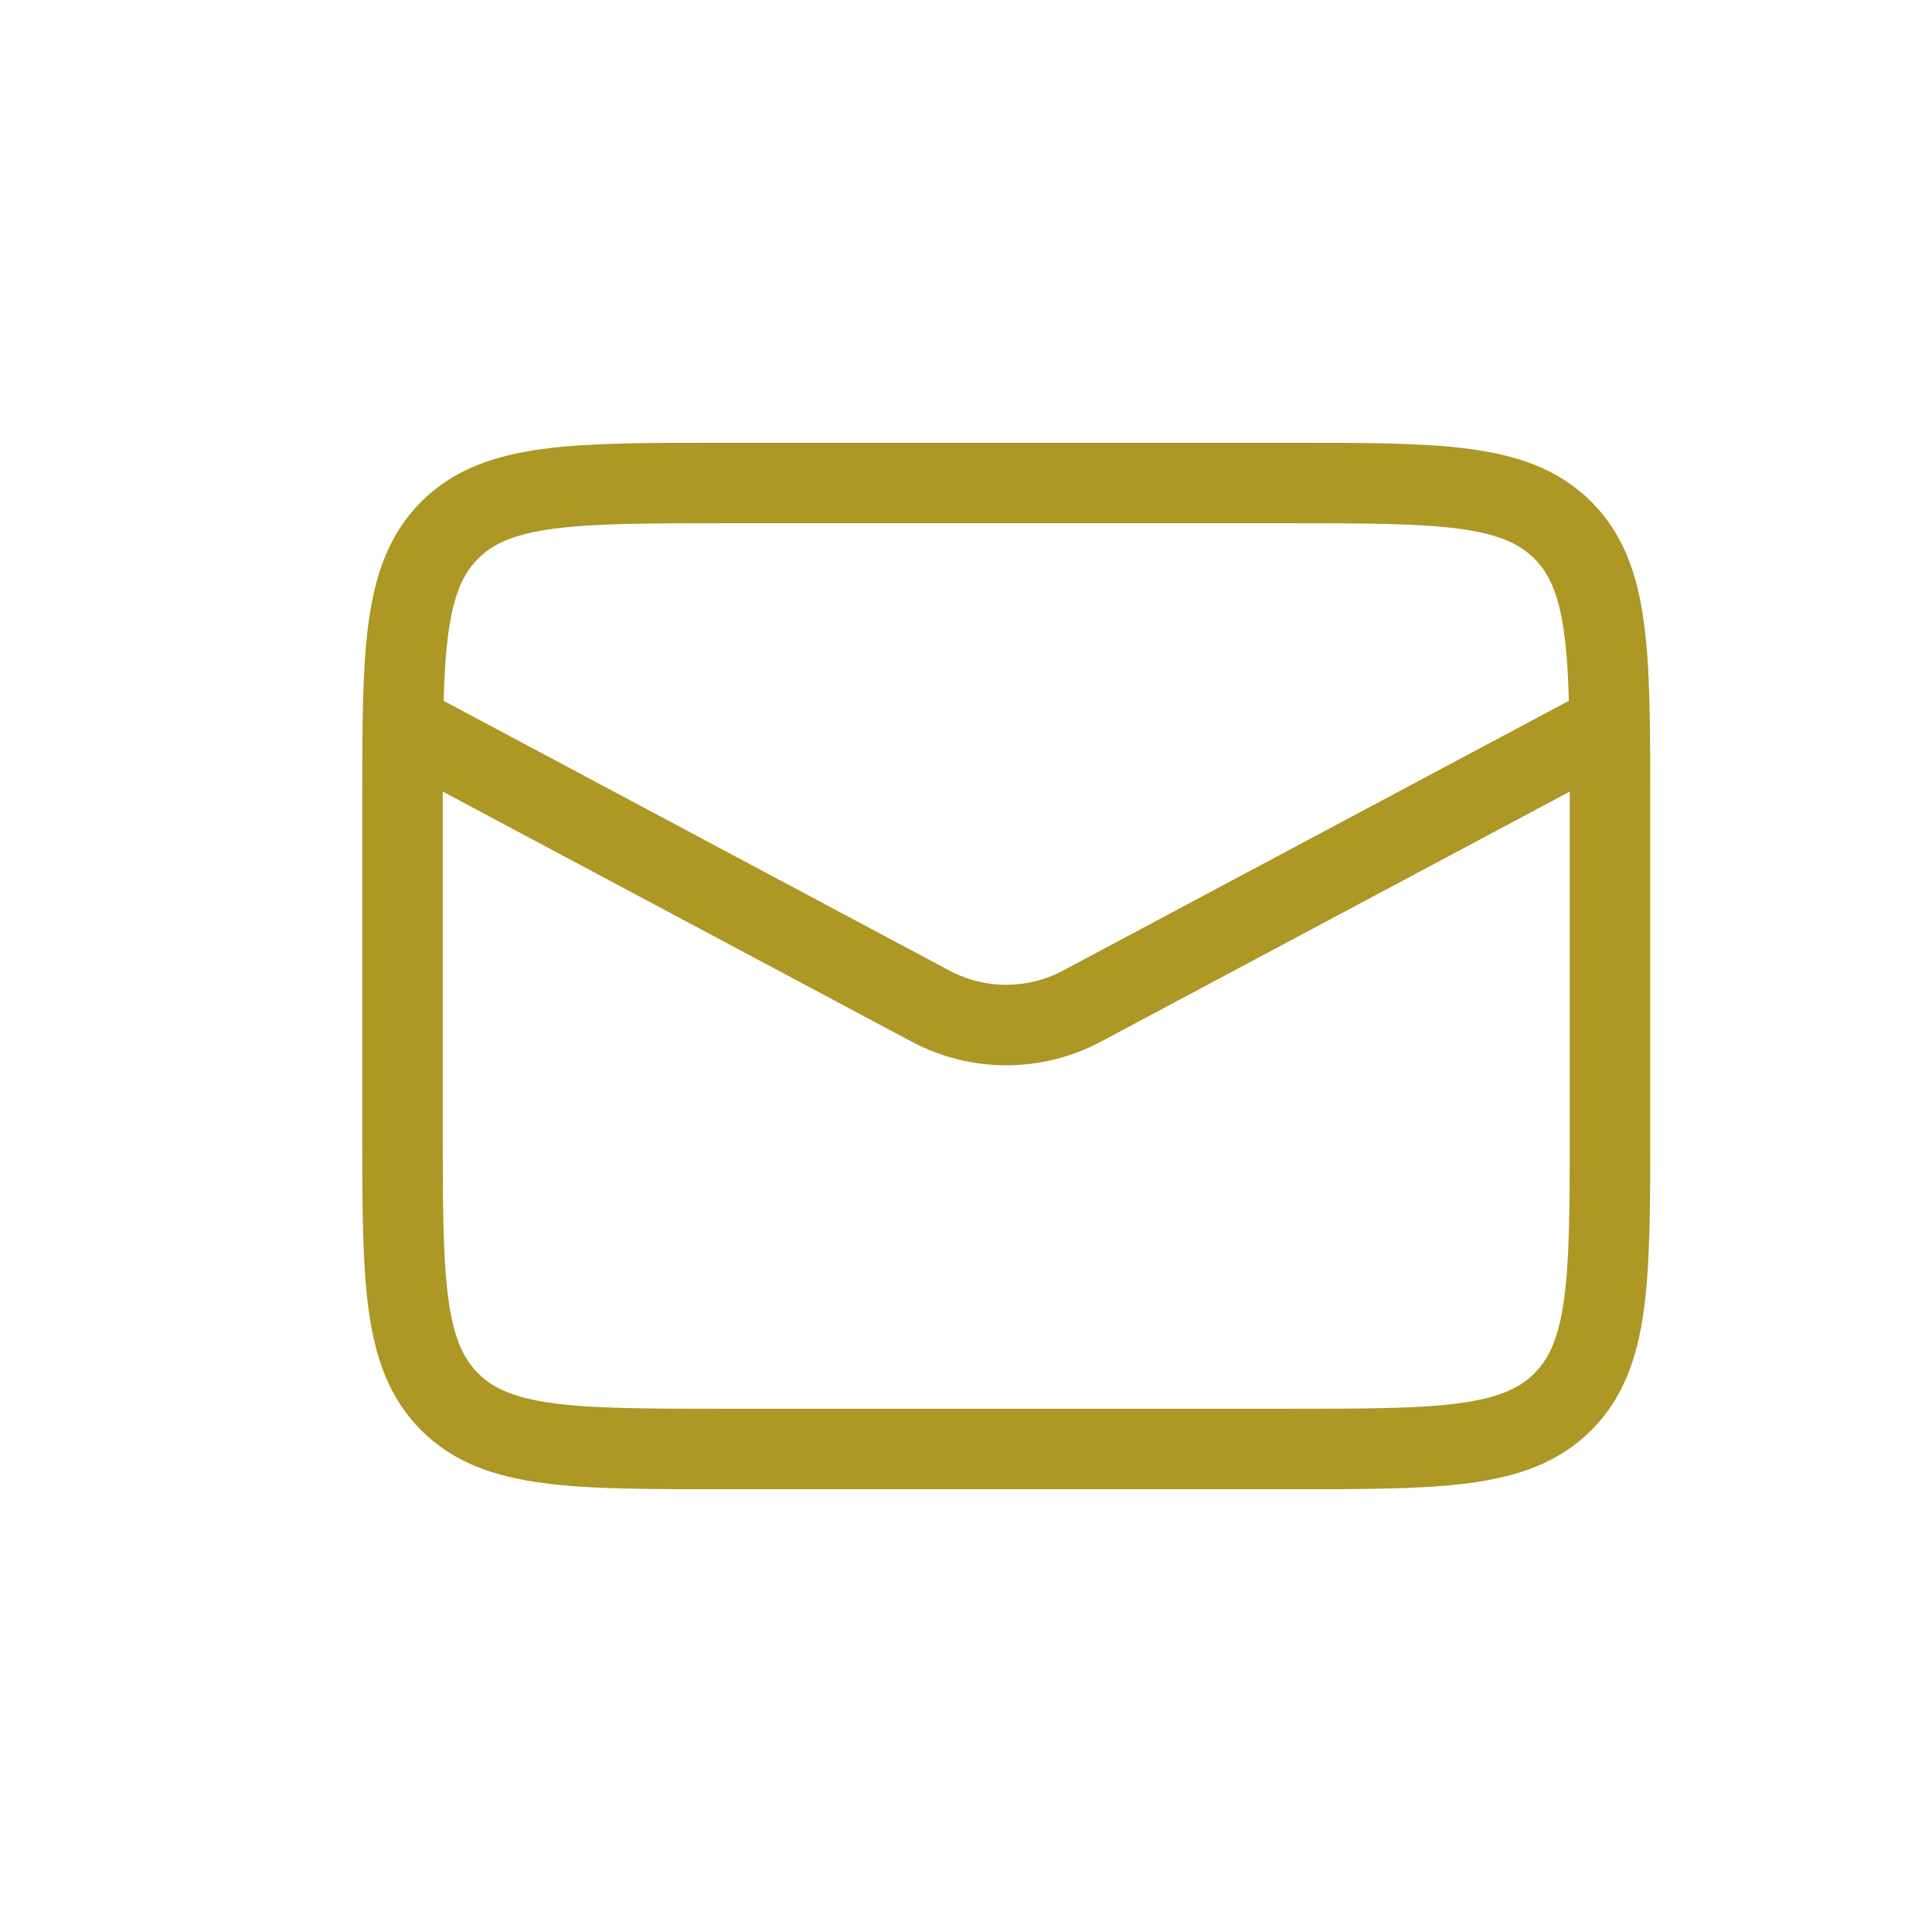
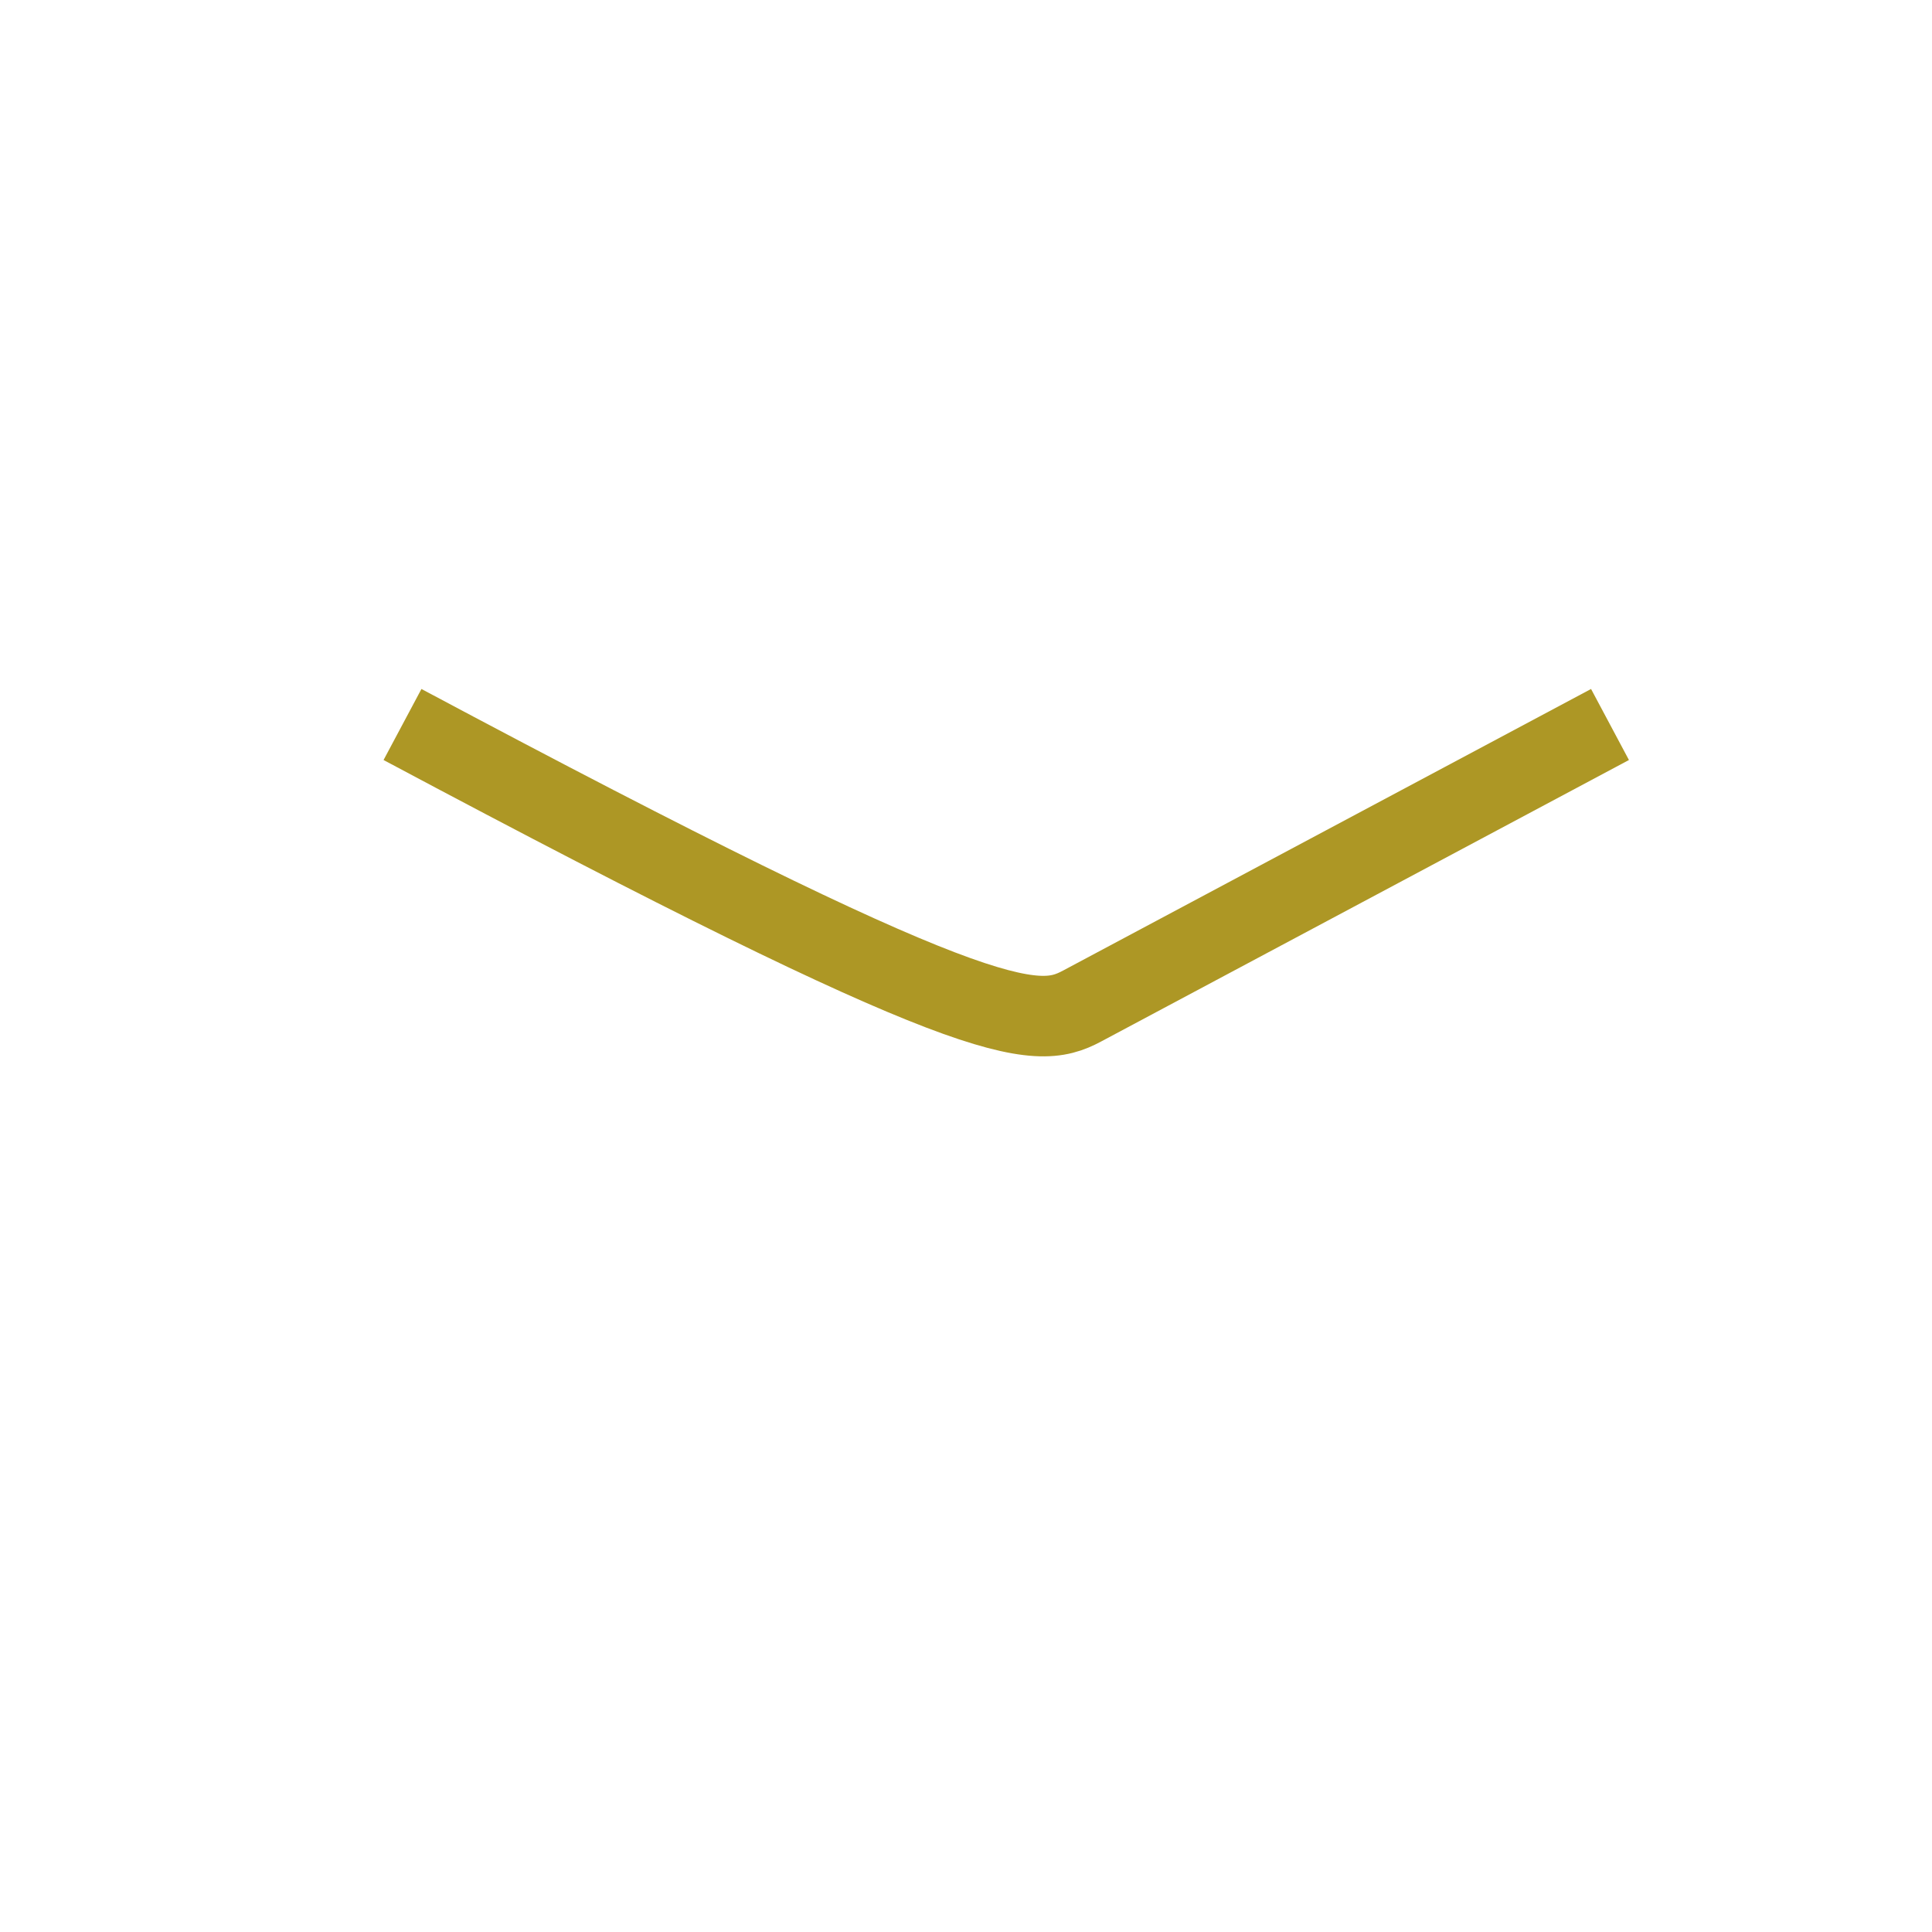
<svg xmlns="http://www.w3.org/2000/svg" width="24" height="24" viewBox="0 0 24 24" fill="none">
-   <path d="M5 10C5 8.114 5 7.172 5.586 6.586C6.172 6 7.114 6 9 6H16C17.886 6 18.828 6 19.414 6.586C20 7.172 20 8.114 20 10V14C20 15.886 20 16.828 19.414 17.414C18.828 18 17.886 18 16 18H9C7.114 18 6.172 18 5.586 17.414C5 16.828 5 15.886 5 14V10Z" stroke="#AD9725" />
-   <path d="M5 9L11.559 12.498C12.147 12.812 12.853 12.812 13.441 12.498L20 9" stroke="#AD9725" />
+   <path d="M5 9C12.147 12.812 12.853 12.812 13.441 12.498L20 9" stroke="#AD9725" />
</svg>